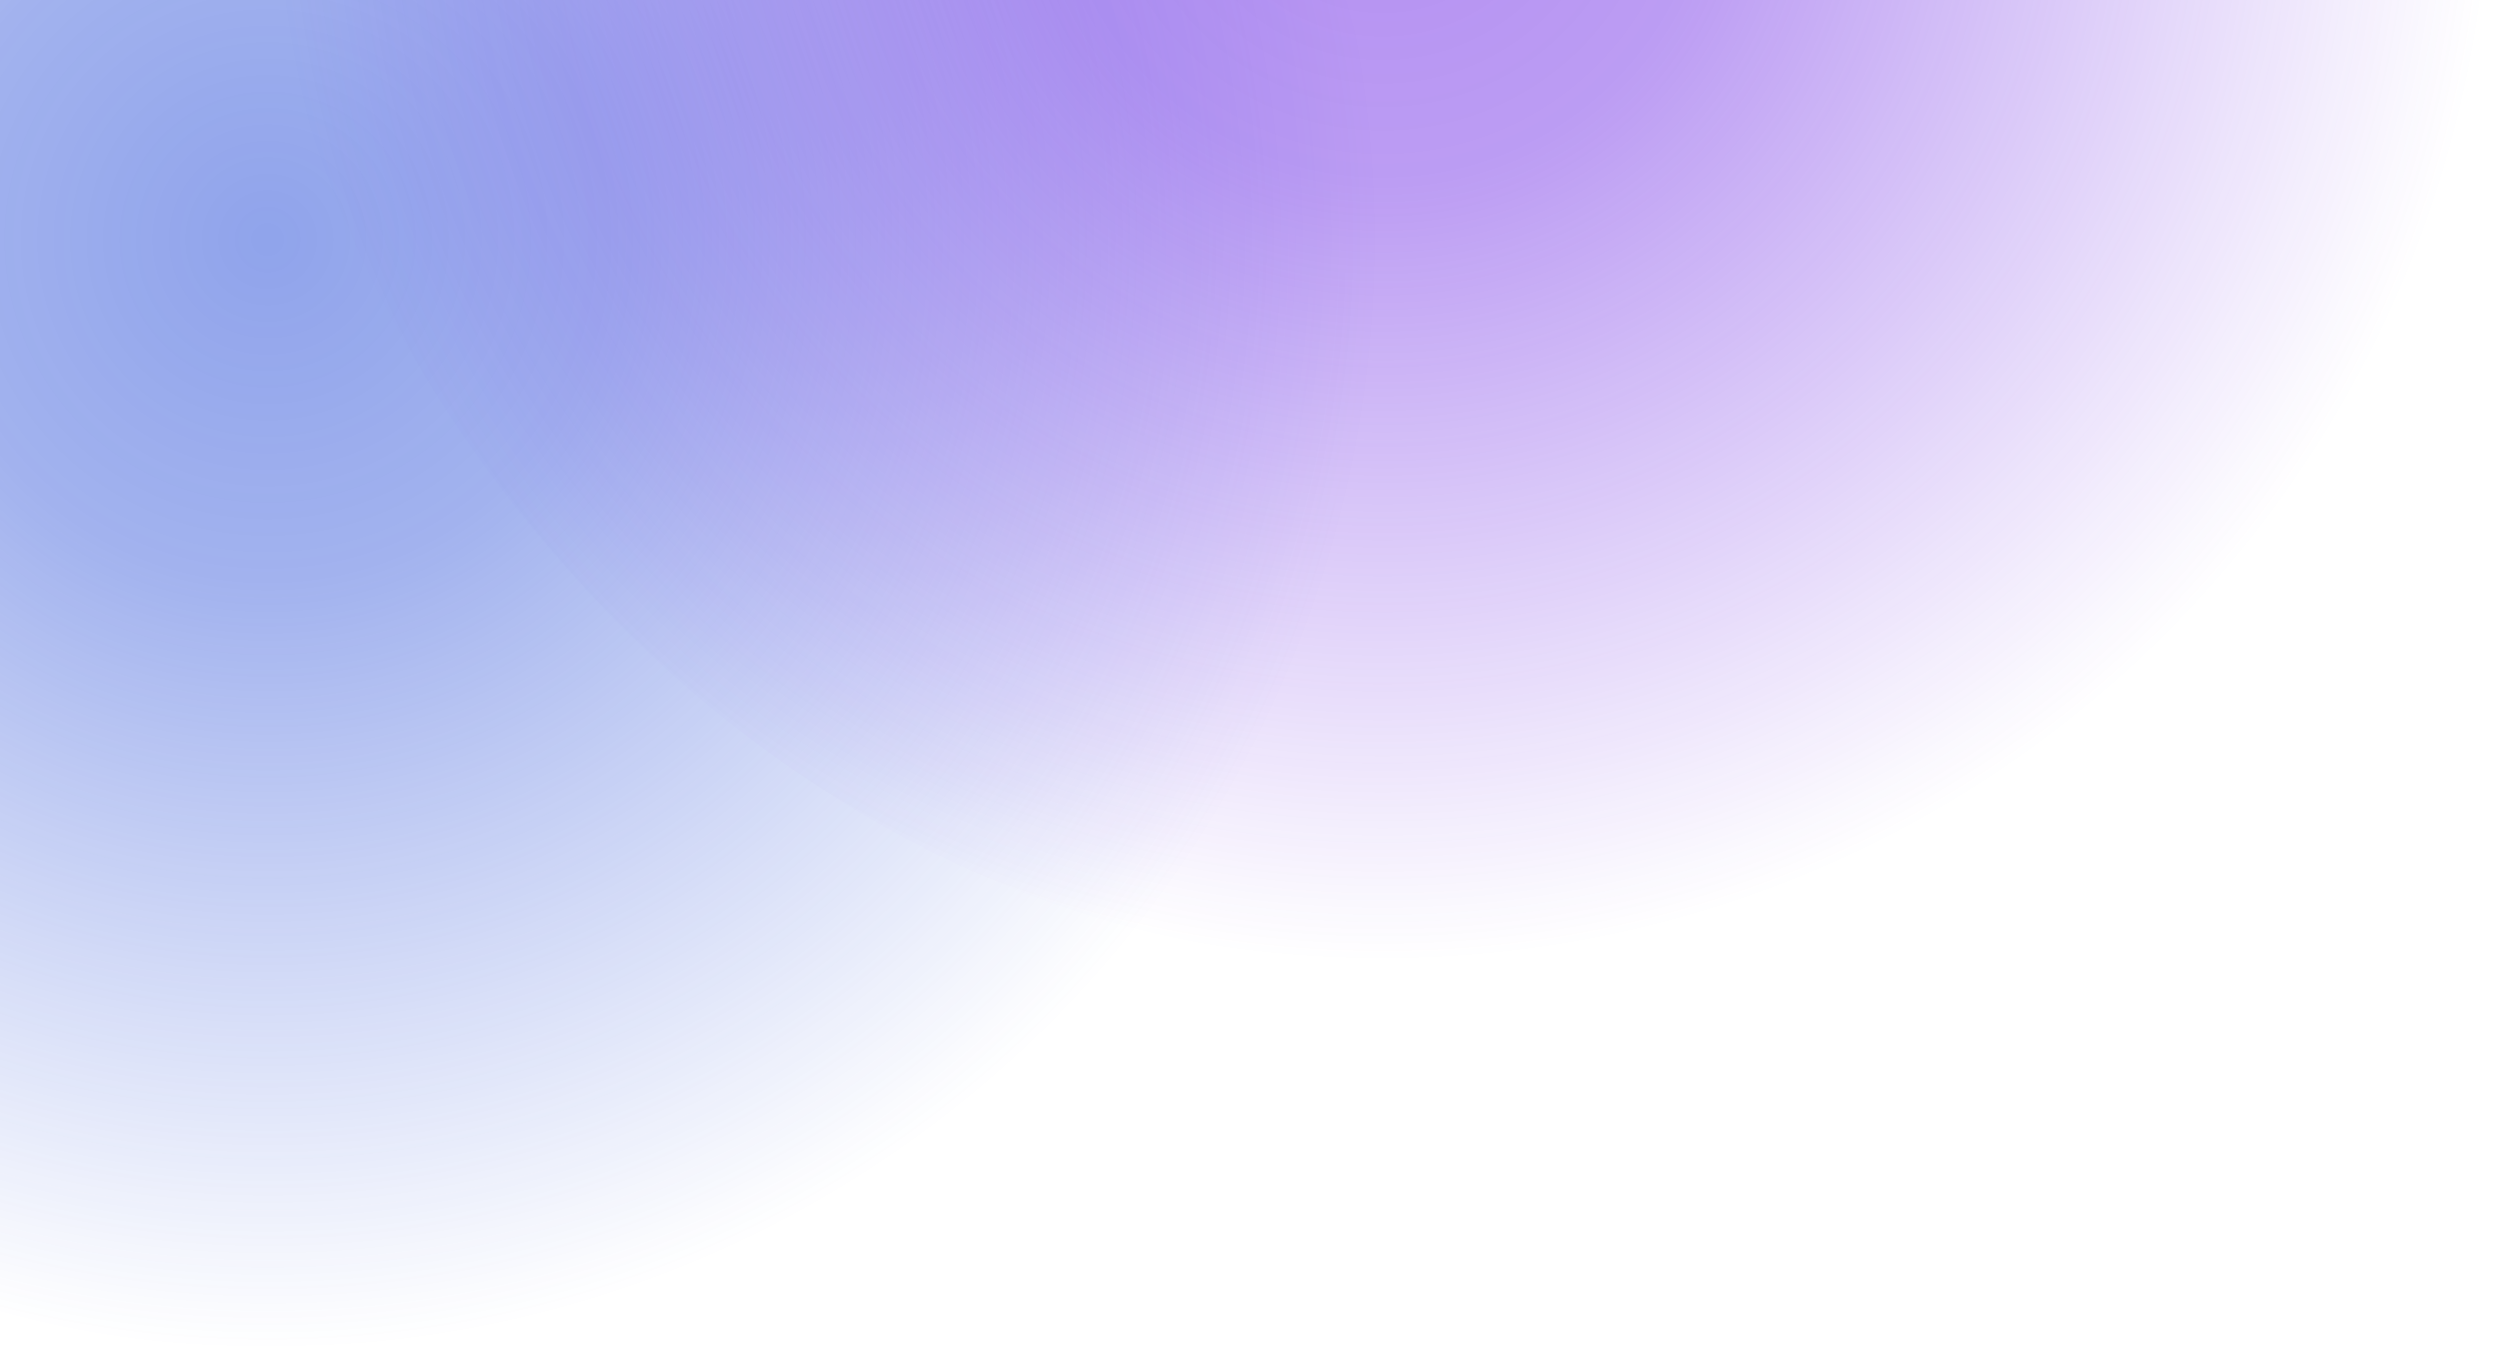
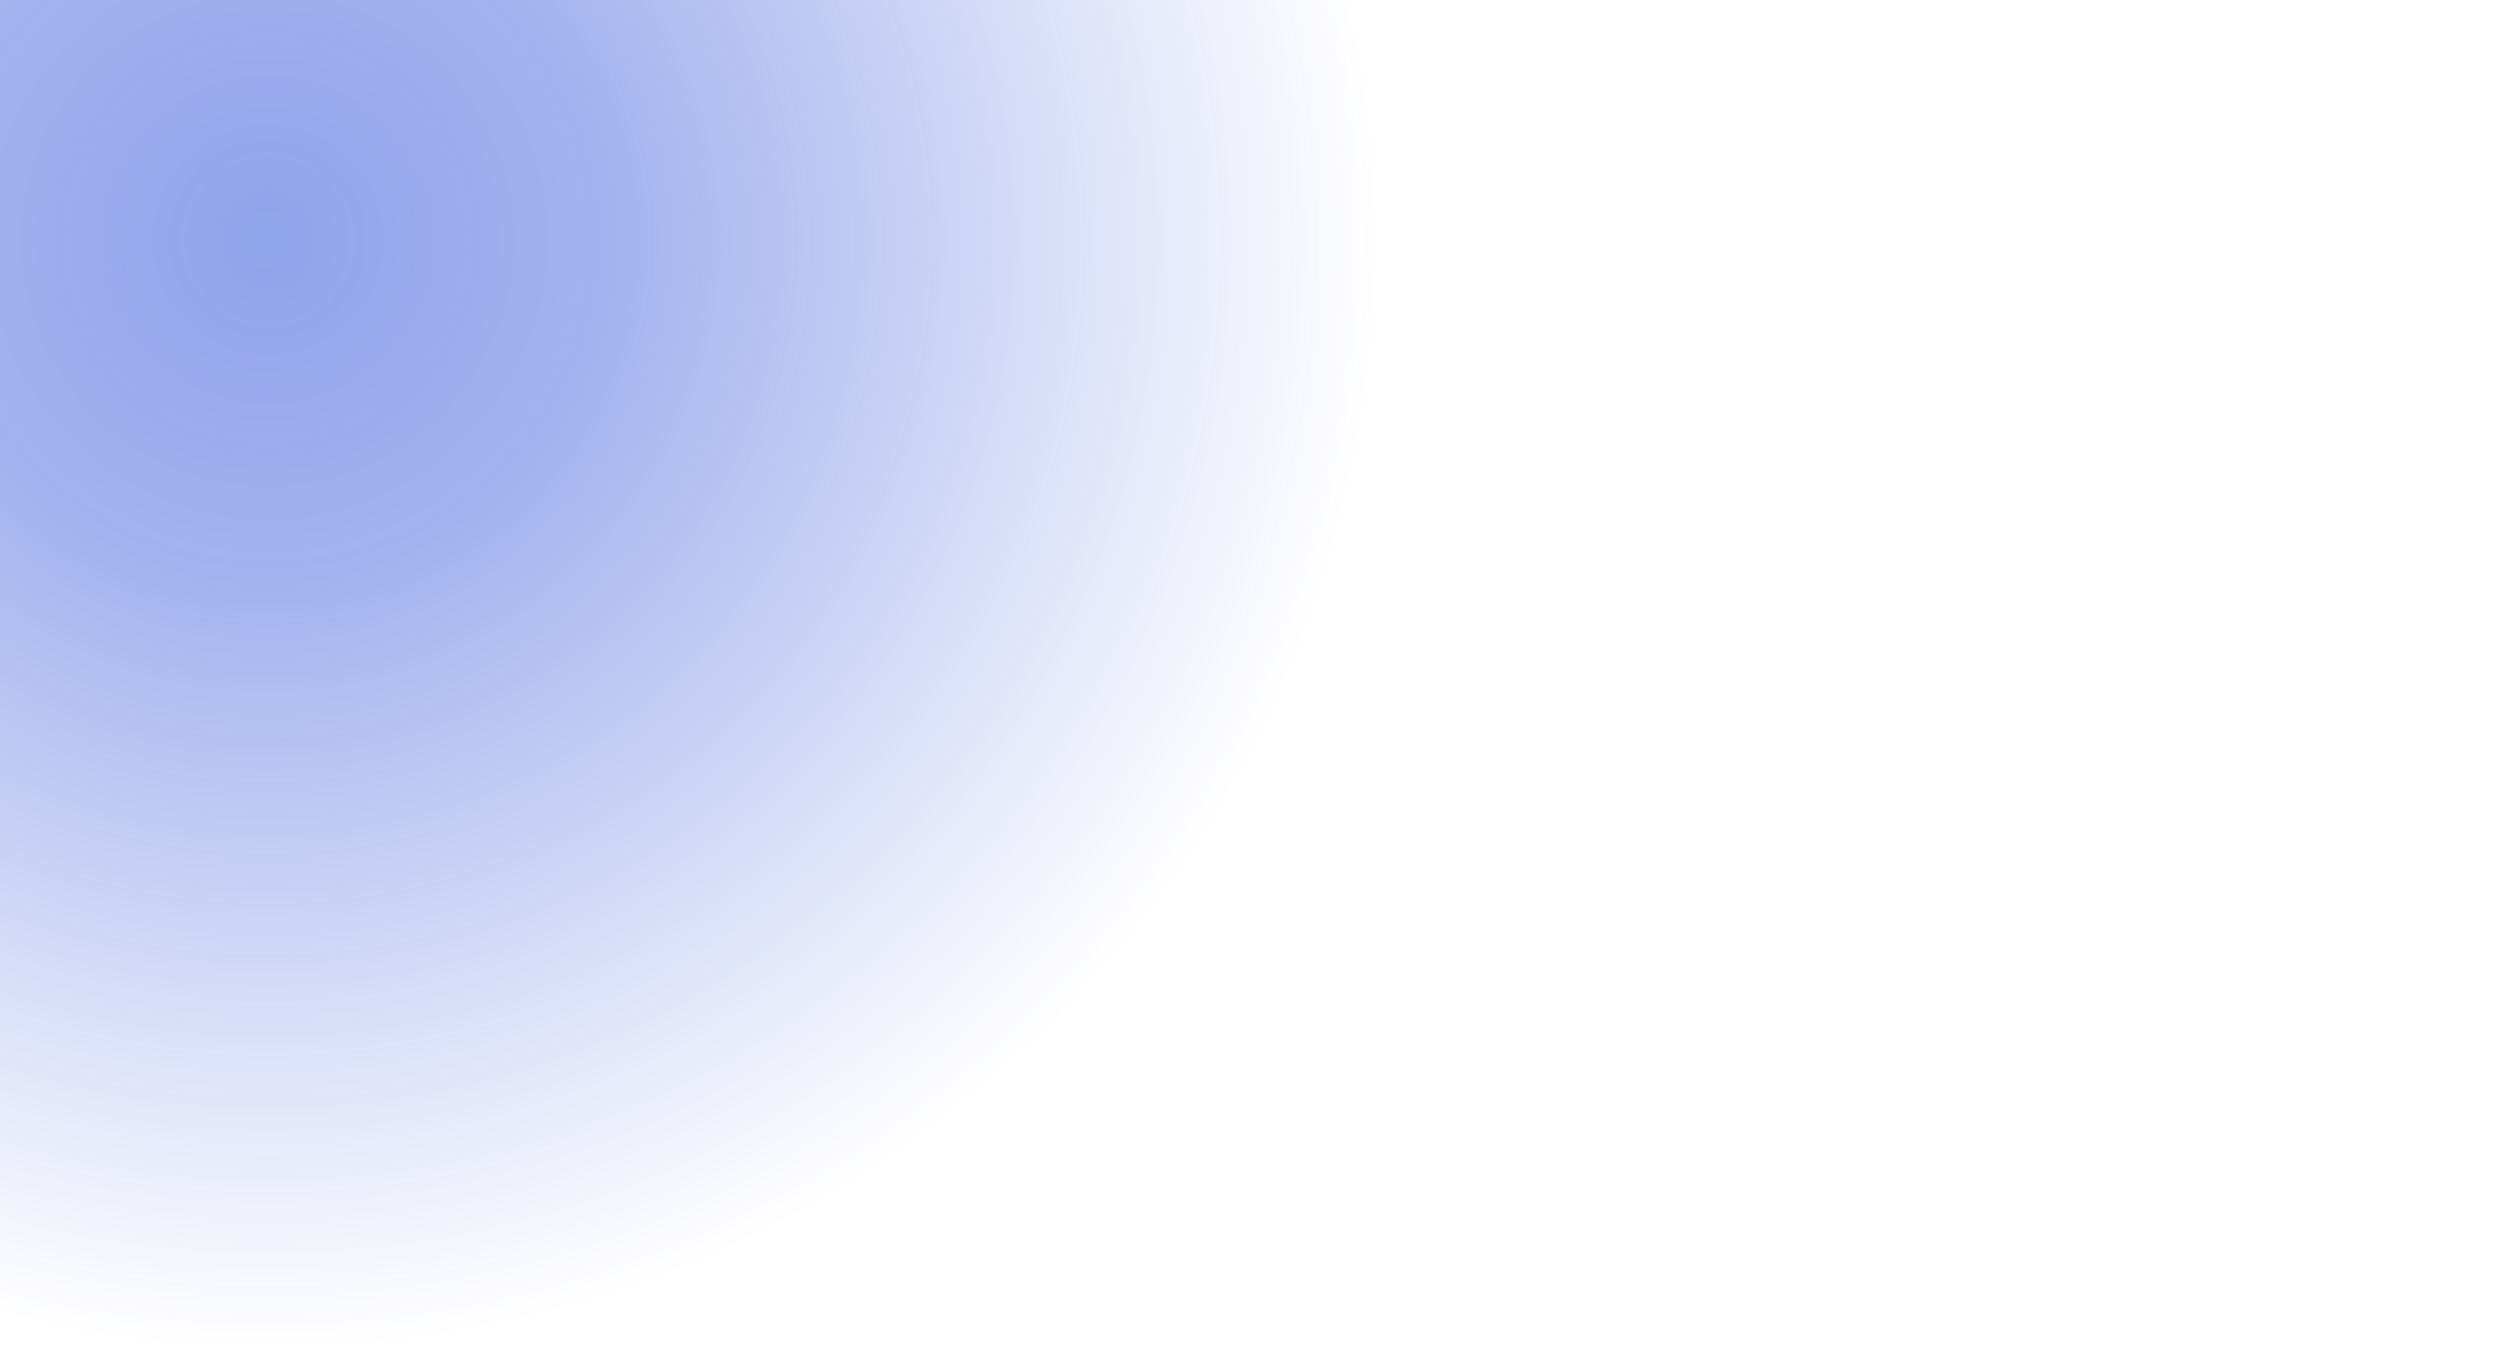
<svg xmlns="http://www.w3.org/2000/svg" width="613" height="330" viewBox="0 0 613 330" fill="none">
  <rect opacity="0.5" x="-209" y="-211" width="548" height="541" rx="270.5" fill="url(#paint0_radial_19_9)" />
-   <rect opacity="0.48" x="65" y="-306" width="548" height="541" rx="270.5" fill="url(#paint1_radial_19_9)" />
  <defs>
    <radialGradient id="paint0_radial_19_9" cx="0" cy="0" r="1" gradientUnits="userSpaceOnUse" gradientTransform="translate(65 59.5) rotate(90) scale(270.5 274)">
      <stop stop-color="#2148D7" />
      <stop offset="0.308" stop-color="#2148D7" stop-opacity="0.837" />
      <stop offset="1" stop-color="#2148D7" stop-opacity="0" />
    </radialGradient>
    <radialGradient id="paint1_radial_19_9" cx="0" cy="0" r="1" gradientUnits="userSpaceOnUse" gradientTransform="translate(339 -35.5) rotate(90) scale(270.5 274)">
      <stop stop-color="#6117E3" />
      <stop offset="0.298" stop-color="#6117E3" stop-opacity="0.885" />
      <stop offset="1" stop-color="#6117E3" stop-opacity="0" />
    </radialGradient>
  </defs>
</svg>